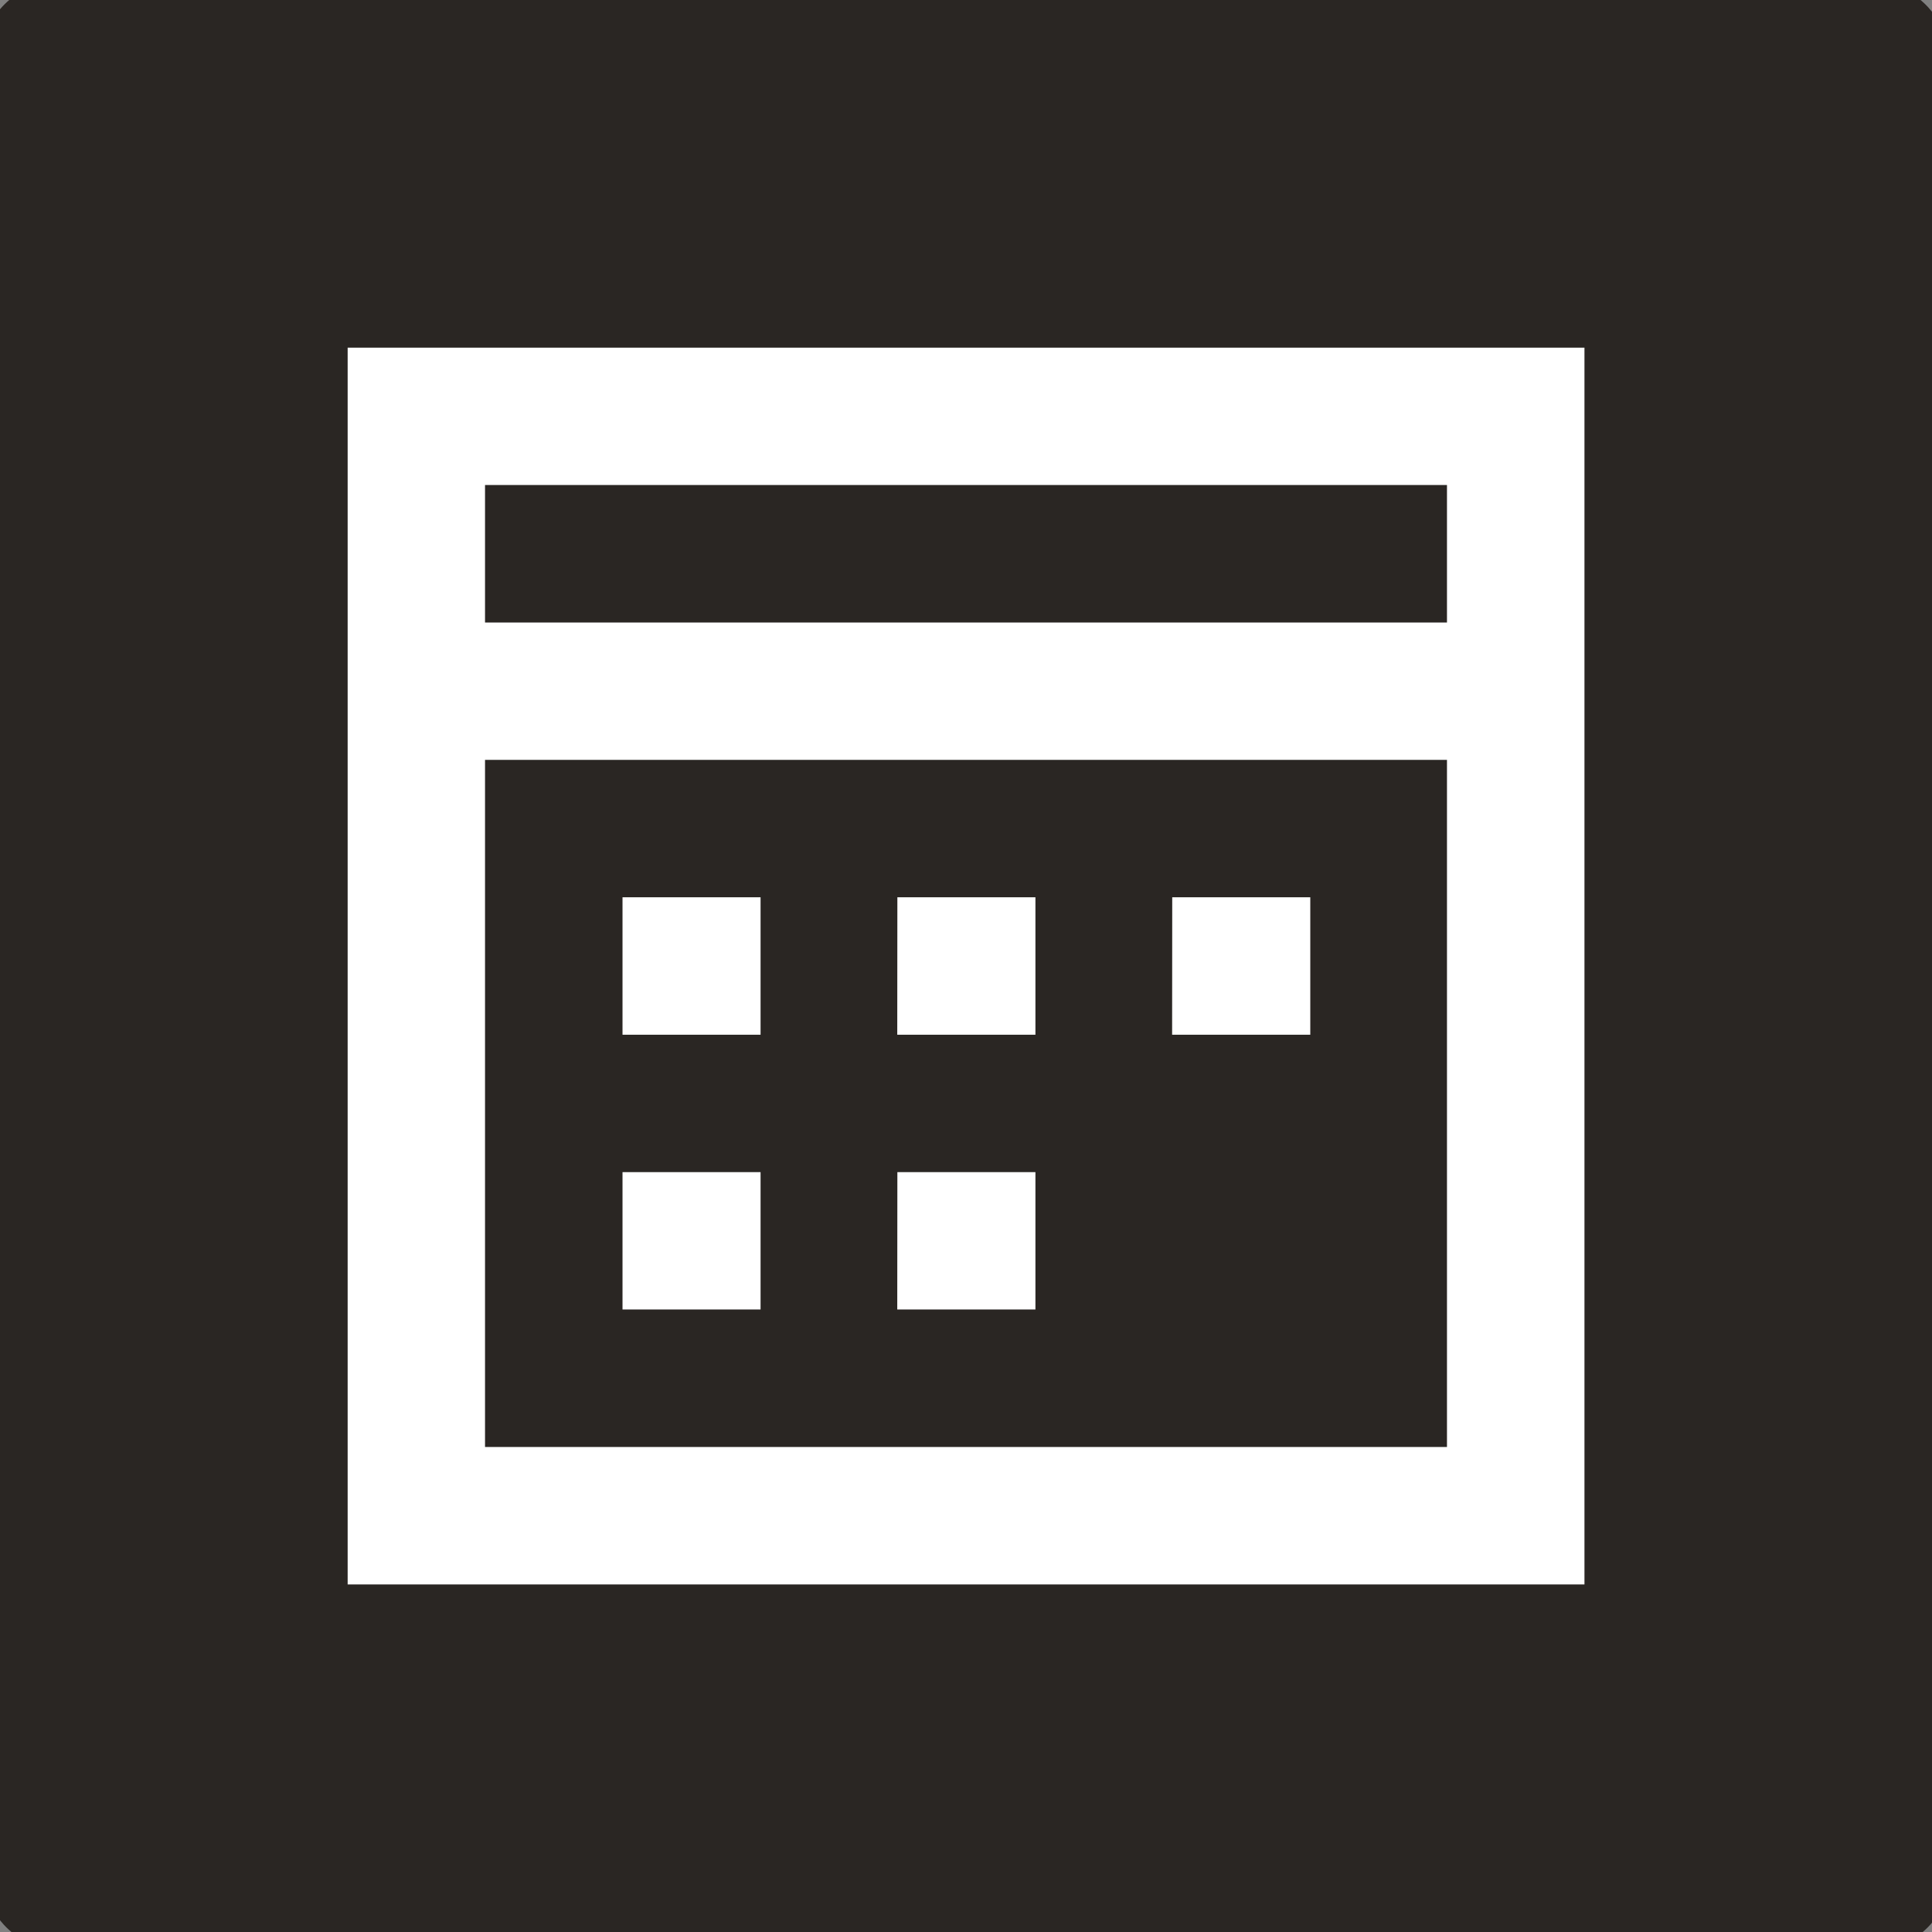
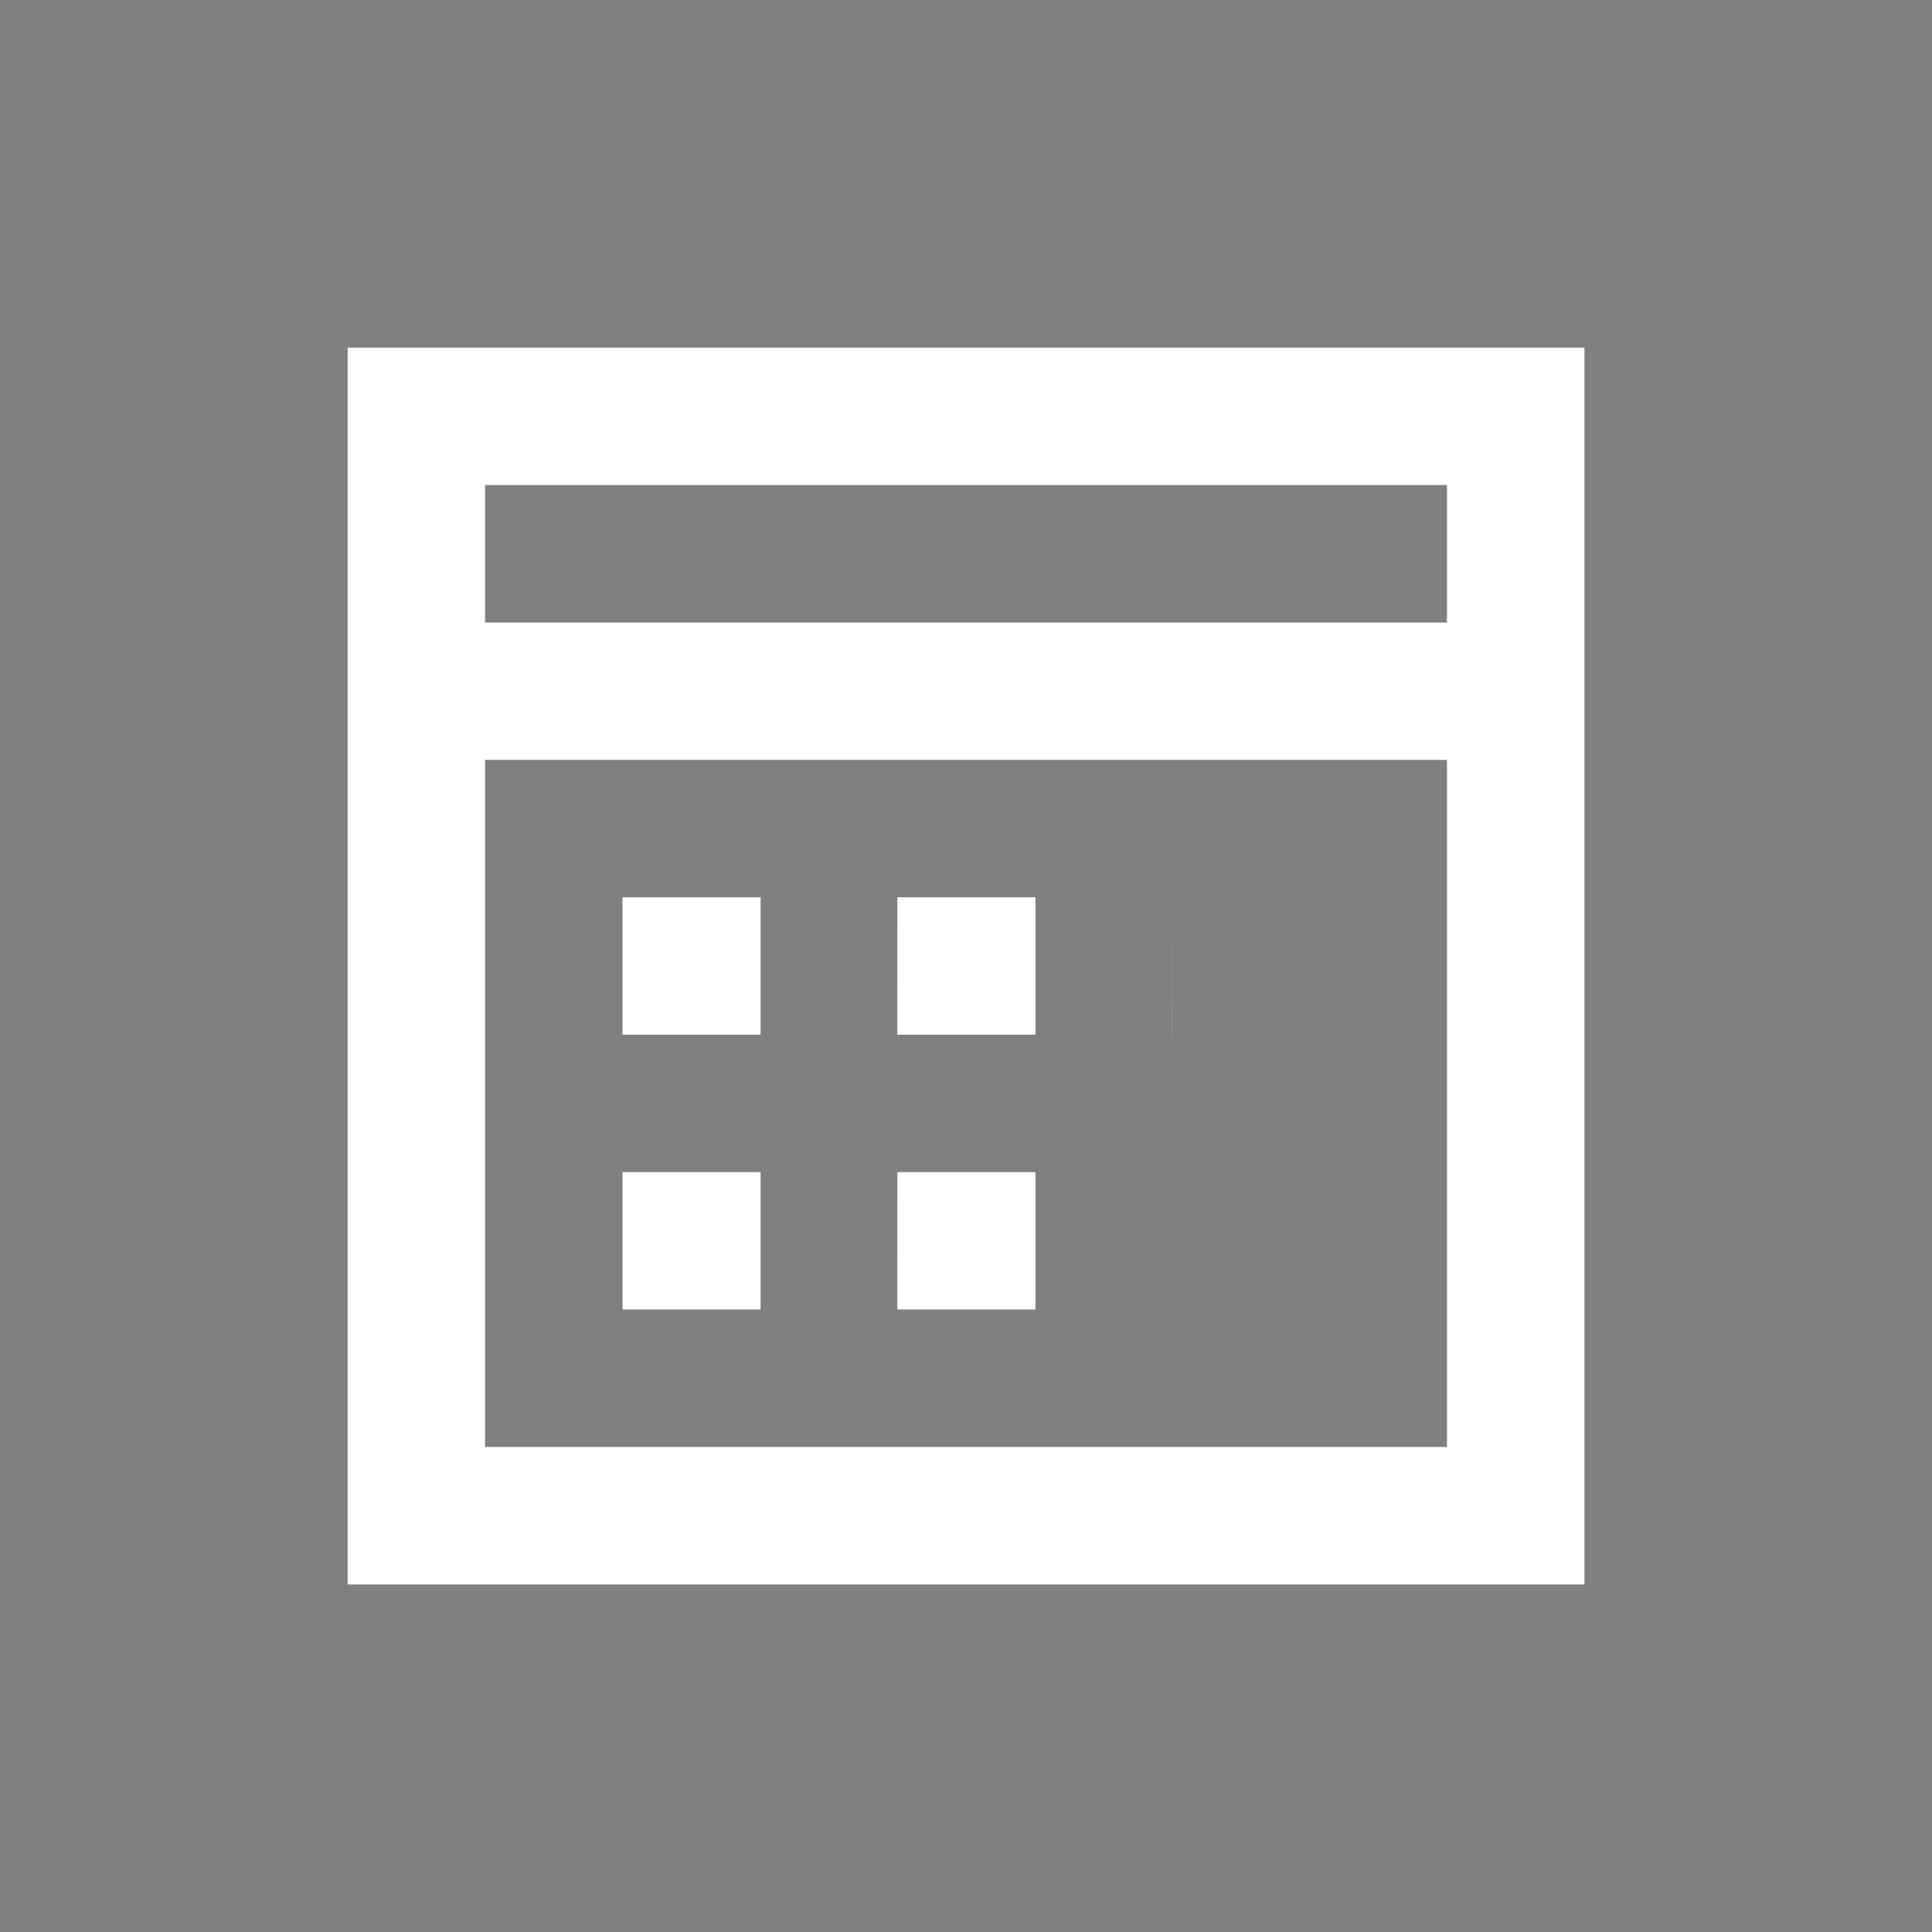
<svg xmlns="http://www.w3.org/2000/svg" xmlns:ns1="http://www.inkscape.org/namespaces/inkscape" xmlns:ns2="http://sodipodi.sourceforge.net/DTD/sodipodi-0.dtd" width="64" height="64" viewBox="0 0 16.933 16.933" version="1.1" id="svg5" xml:space="preserve" ns1:export-filename="bw-globe.svg" ns1:export-xdpi="48" ns1:export-ydpi="48" ns2:docname="bw-calender-days-line.svg" ns1:version="1.2.2 (732a01da63, 2022-12-09)">
  <rect x="0" y="0" width="16.933" height="16.933" fill="#808080" stroke="none" />
  <ns2:namedview id="namedview7" pagecolor="#ffffff" bordercolor="#000000" borderopacity="0.25" ns1:showpageshadow="2" ns1:pageopacity="0.0" ns1:pagecheckerboard="0" ns1:deskcolor="#d1d1d1" ns1:document-units="mm" showgrid="false" ns1:zoom="2.3073949" ns1:cx="194.37505" ns1:cy="60.241097" ns1:window-width="1920" ns1:window-height="1009" ns1:window-x="-8" ns1:window-y="-8" ns1:window-maximized="1" ns1:current-layer="layer1" />
  <defs id="defs2" />
  <g ns1:label="Ebene 1" ns1:groupmode="layer" id="layer1">
-     <rect style="fill:#2a2623;fill-opacity:1;stroke:#2a2623;stroke-width:0.297;stroke-linejoin:round;stroke-dasharray:none;stroke-opacity:1" id="rect238" width="16.933" height="16.933" x="4.4504802e-07" y="4.4504802e-07" ry="0.491" />
-     <path fill-rule="evenodd" clip-rule="evenodd" d="M 3.047,3.047 H 13.887 V 13.887 H 3.047 Z M 4.251,4.251 V 5.456 H 12.682 V 4.251 Z M 12.682,6.66 H 4.251 v 6.022 H 12.682 Z M 5.456,7.864 H 6.666 V 9.069 H 5.456 Z m 2.409,0 H 9.075 V 9.069 H 7.864 Z m 2.409,0 h 1.21 V 9.069 H 10.273 Z M 5.456,10.273 h 1.21 v 1.204 H 5.456 Z m 2.409,0 h 1.21 v 1.204 H 7.864 Z" fill="#2a2623" id="path234" style="fill:#ffffff;stroke-width:0.602" />
+     <path fill-rule="evenodd" clip-rule="evenodd" d="M 3.047,3.047 H 13.887 V 13.887 H 3.047 Z M 4.251,4.251 V 5.456 H 12.682 V 4.251 Z M 12.682,6.66 H 4.251 v 6.022 H 12.682 Z M 5.456,7.864 H 6.666 V 9.069 H 5.456 Z m 2.409,0 H 9.075 V 9.069 H 7.864 Z m 2.409,0 V 9.069 H 10.273 Z M 5.456,10.273 h 1.21 v 1.204 H 5.456 Z m 2.409,0 h 1.21 v 1.204 H 7.864 Z" fill="#2a2623" id="path234" style="fill:#ffffff;stroke-width:0.602" />
  </g>
</svg>